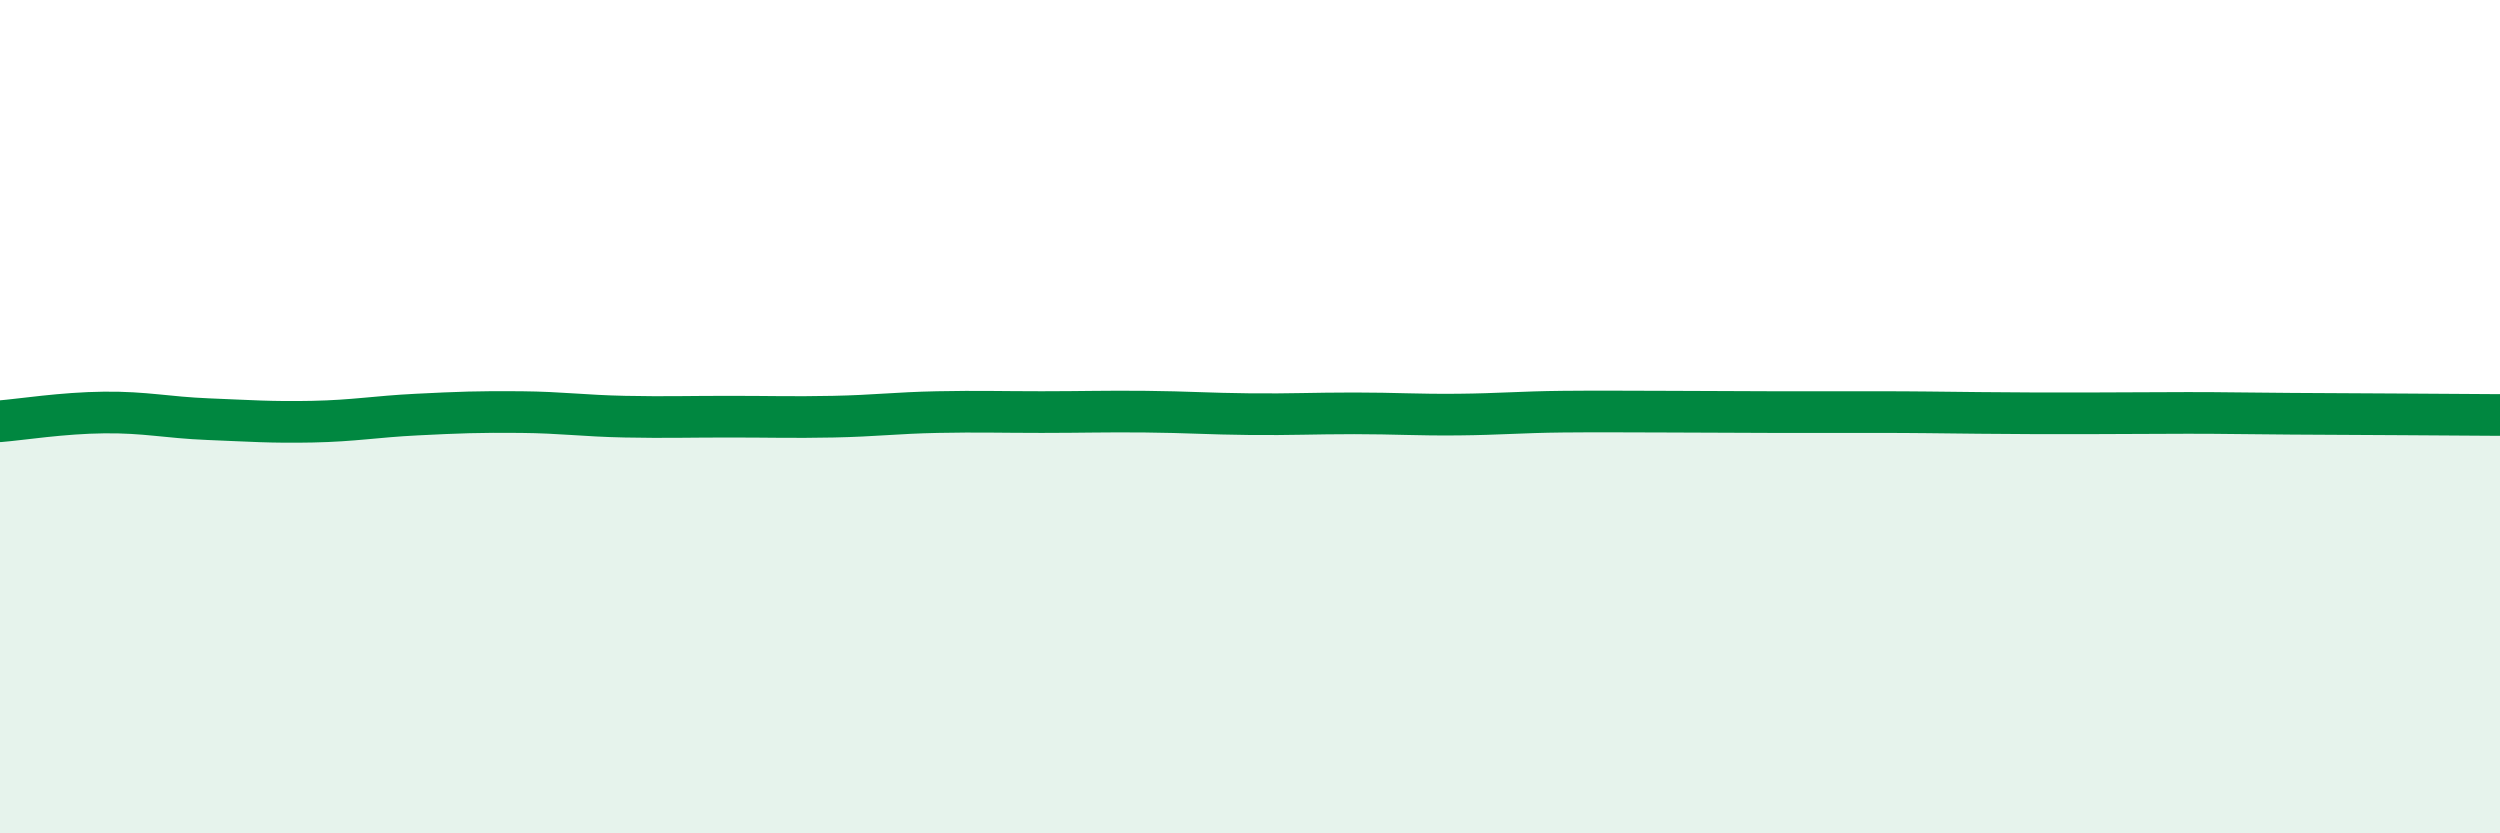
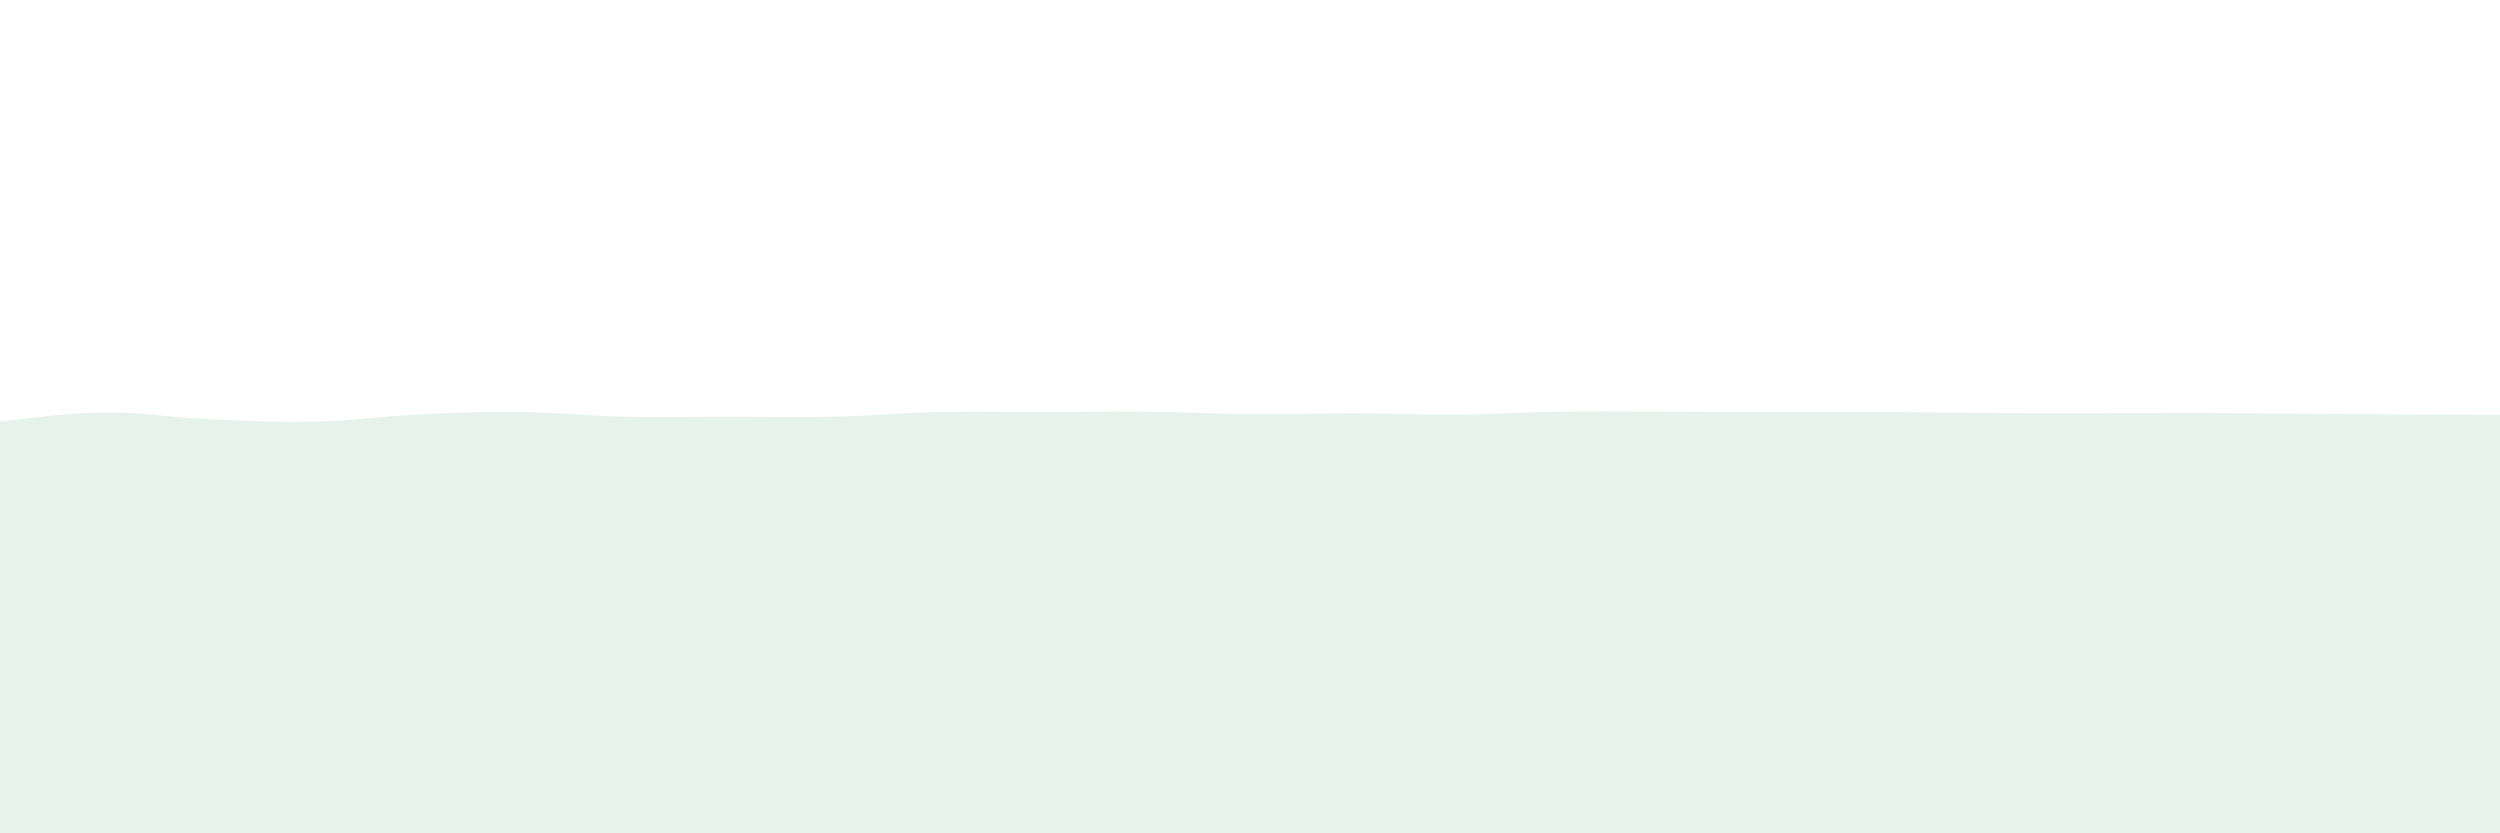
<svg xmlns="http://www.w3.org/2000/svg" width="60" height="20" viewBox="0 0 60 20">
  <path d="M 0,10.11 C 0.5,10.07 1.5,9.91 2.5,9.9 C 3.5,9.89 4,10.02 5,10.06 C 6,10.1 6.5,10.14 7.5,10.12 C 8.5,10.1 9,10 10,9.95 C 11,9.9 11.5,9.88 12.5,9.89 C 13.5,9.9 14,9.98 15,10 C 16,10.02 16.5,10 17.5,10 C 18.5,10 19,10.02 20,10 C 21,9.98 21.5,9.91 22.5,9.89 C 23.5,9.87 24,9.89 25,9.89 C 26,9.89 26.5,9.87 27.5,9.88 C 28.5,9.89 29,9.93 30,9.94 C 31,9.95 31.5,9.92 32.5,9.92 C 33.5,9.92 34,9.96 35,9.95 C 36,9.94 36.5,9.89 37.5,9.88 C 38.5,9.87 39,9.88 40,9.88 C 41,9.88 41.5,9.89 42.5,9.89 C 43.5,9.89 44,9.89 45,9.89 C 46,9.89 46.5,9.9 47.5,9.91 C 48.5,9.92 49,9.92 50,9.92 C 51,9.92 51.5,9.91 52.5,9.91 C 53.5,9.91 53.5,9.92 55,9.93 C 56.5,9.94 59,9.95 60,9.96L60 20L0 20Z" fill="#008740" opacity="0.1" stroke-linecap="round" stroke-linejoin="round" />
-   <path d="M 0,10.11 C 0.5,10.07 1.5,9.91 2.5,9.9 C 3.5,9.89 4,10.02 5,10.06 C 6,10.1 6.5,10.14 7.5,10.12 C 8.5,10.1 9,10 10,9.95 C 11,9.9 11.5,9.88 12.5,9.89 C 13.5,9.9 14,9.98 15,10 C 16,10.02 16.5,10 17.5,10 C 18.5,10 19,10.02 20,10 C 21,9.98 21.5,9.91 22.5,9.89 C 23.5,9.87 24,9.89 25,9.89 C 26,9.89 26.5,9.87 27.5,9.88 C 28.5,9.89 29,9.93 30,9.94 C 31,9.95 31.5,9.92 32.5,9.92 C 33.5,9.92 34,9.96 35,9.95 C 36,9.94 36.5,9.89 37.5,9.88 C 38.5,9.87 39,9.88 40,9.88 C 41,9.88 41.5,9.89 42.5,9.89 C 43.5,9.89 44,9.89 45,9.89 C 46,9.89 46.5,9.9 47.5,9.91 C 48.5,9.92 49,9.92 50,9.92 C 51,9.92 51.5,9.91 52.5,9.91 C 53.5,9.91 53.5,9.92 55,9.93 C 56.5,9.94 59,9.95 60,9.96" stroke="#008740" stroke-width="1" fill="none" stroke-linecap="round" stroke-linejoin="round" />
</svg>